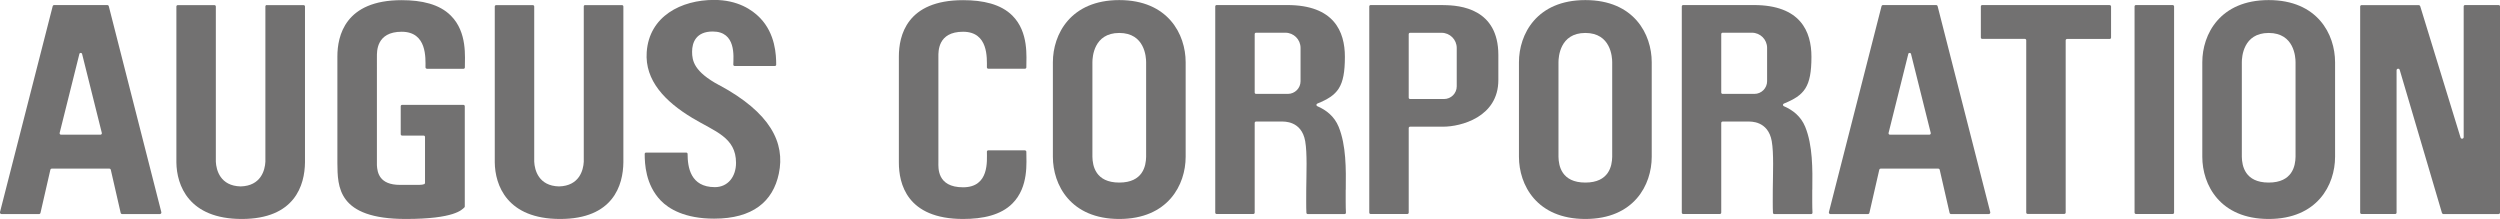
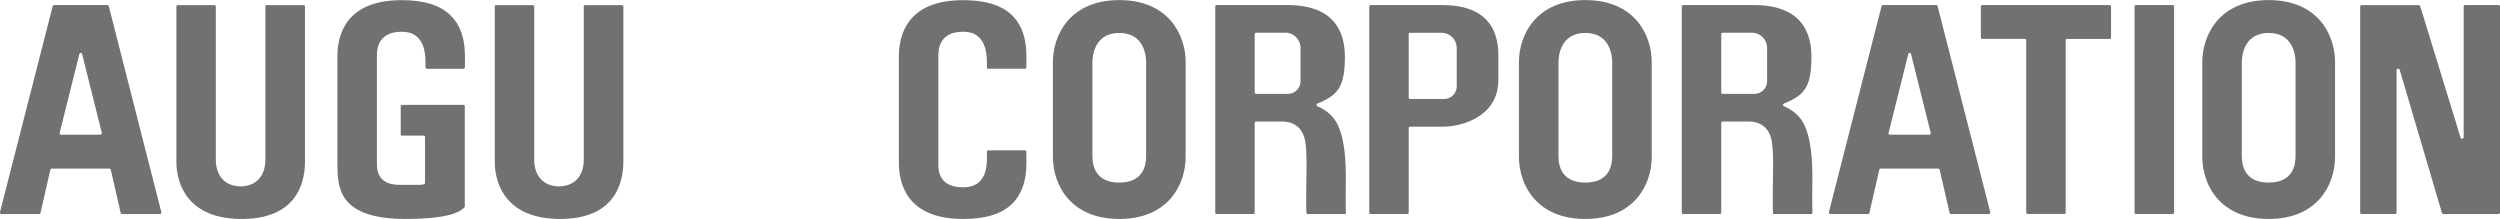
<svg xmlns="http://www.w3.org/2000/svg" id="_レイヤー_2" data-name="レイヤー_2" viewBox="0 0 311.81 27.31">
  <defs>
    <style>
      .cls-1 {
        fill: #727171;
      }
    </style>
  </defs>
  <g id="_x32_024.7">
    <g>
-       <path class="cls-1" d="M89.69,10.62c-3.12-1.68-3.37-3.03-3.37-4.17s.49-2.52,2.57-2.52c2.94,0,2.59,3.11,2.57,4.13,0,.1.08.17.17.17h5.01c.1,0,.17-.07.17-.17,0-1.21-.1-3.83-2-5.81-.99-1.03-2.8-2.26-5.75-2.26-4.08,0-8.09,2.02-8.4,6.51-.25,3.54,2.3,6.17,5.67,8.2,2.83,1.71,5.47,2.41,5.47,5.61,0,1.7-.99,3.03-2.64,3.03-3.05,0-3.4-2.5-3.4-4.14,0-.1-.08-.17-.17-.17h-5.01c-.1,0-.17.07-.17.17,0,1.21.1,3.83,2,5.81.99,1.03,2.99,2.26,6.66,2.26,4.82,0,7.34-2.14,8.07-5.62.81-3.85-1.05-7.6-7.46-11.05Z" />
      <path class="cls-1" d="M15.26,26.7h4.67c.13,0,.23-.12.19-.25L13.57.78c-.02-.09-.1-.15-.19-.15h-6.62c-.09,0-.17.06-.19.15L0,26.45c-.03.13.06.25.19.25h4.67c.09,0,.17-.06.19-.15l1.23-5.37c.02-.09.1-.15.19-.15h7.16c.09,0,.17.06.19.15l1.23,5.37c.02.09.1.15.19.15ZM7.44,16.58l2.46-9.85c.04-.18.29-.18.34,0l2.46,9.85c.03.11-.06.22-.17.22h-4.92c-.11,0-.2-.11-.17-.22Z" />
      <path class="cls-1" d="M243.37,26.7h4.67c.13,0,.23-.12.19-.25l-6.56-25.67c-.02-.09-.1-.15-.19-.15h-6.62c-.09,0-.17.06-.19.15l-6.56,25.67c-.03.13.06.25.19.25h4.67c.09,0,.17-.06.19-.15l1.23-5.37c.02-.09.1-.15.19-.15h7.16c.09,0,.17.06.19.15l1.23,5.37c.02.09.1.15.19.15ZM235.55,16.58l2.46-9.85c.04-.18.29-.18.34,0l2.46,9.85c.03.11-.06.22-.17.22h-4.92c-.11,0-.2-.11-.17-.22Z" />
      <path class="cls-1" d="M33.27.63c-.1,0-.17.08-.17.17v19.37c-.05,1.04-.55,3.02-3.09,3.08-2.54-.06-3.04-2.04-3.09-3.08V.81c0-.1-.08-.17-.17-.17h-4.58c-.1,0-.17.08-.17.17v19.44c.03,2.84,1.52,7.06,8.15,7.06s7.86-4.22,7.89-7.06V.81c0-.1-.08-.17-.17-.17h-4.58Z" />
      <path class="cls-1" d="M72.98.63c-.1,0-.17.08-.17.17v19.37c-.05,1.04-.55,3.02-3.09,3.08-2.54-.06-3.04-2.04-3.09-3.08V.81c0-.1-.08-.17-.17-.17h-4.58c-.1,0-.17.08-.17.17v19.44c.03,2.84,1.52,7.06,8.15,7.06s7.86-4.22,7.89-7.06V.81c0-.1-.08-.17-.17-.17h-4.58Z" />
      <path class="cls-1" d="M139.6.01c-6.07,0-8.28,4.26-8.28,7.75v11.8c0,3.49,2.2,7.75,8.28,7.75s8.28-4.26,8.28-7.75V7.76c0-3.49-2.2-7.75-8.28-7.75ZM142.95,19.56c-.02,1.11-.38,3.21-3.35,3.21s-3.33-2.1-3.35-3.21V7.76c0-.62.16-3.65,3.35-3.65s3.35,3.03,3.35,3.65v11.8Z" />
      <path class="cls-1" d="M197.73.01c-6.07,0-8.28,4.26-8.28,7.75v11.8c0,3.49,2.2,7.75,8.28,7.75s8.28-4.26,8.28-7.75V7.76c0-3.49-2.2-7.75-8.28-7.75ZM201.08,19.56c-.02,1.11-.38,3.21-3.35,3.21s-3.33-2.1-3.35-3.21V7.76c0-.62.16-3.65,3.35-3.65s3.35,3.03,3.35,3.65v11.8Z" />
      <path class="cls-1" d="M282.96.01c-6.07,0-8.28,4.26-8.28,7.75v11.8c0,3.49,2.2,7.75,8.28,7.75s8.28-4.26,8.28-7.75V7.76c0-3.49-2.2-7.75-8.28-7.75ZM286.31,19.56c-.02,1.11-.38,3.21-3.35,3.21s-3.33-2.1-3.35-3.21V7.76c0-.62.16-3.65,3.35-3.65s3.35,3.03,3.35,3.65v11.8Z" />
      <rect class="cls-1" x="266.23" y=".63" width="4.93" height="26.06" rx=".17" ry=".17" />
      <path class="cls-1" d="M263.14.63h-15.91c-.1,0-.17.08-.17.17v3.88c0,.1.08.17.17.17h5.32c.1,0,.17.08.17.17v21.49c0,.1.08.17.17.17h4.58c.1,0,.17-.08.17-.17V5.03c0-.1.08-.17.17-.17h5.32c.1,0,.17-.08.17-.17V.81c0-.1-.08-.17-.17-.17Z" />
      <path class="cls-1" d="M311.64,26.7h-6.88c-.09,0-.16-.06-.19-.14l-5.27-17.85c-.07-.22-.39-.17-.39.06v17.75c0,.1-.08.17-.17.17h-4.2c-.1,0-.17-.08-.17-.17V.81c0-.1.08-.17.17-.17h7.13c.09,0,.16.06.19.14l5.03,16.38c.07.22.39.17.39-.06V.8c0-.1.08-.17.17-.17h4.19c.1,0,.17.08.17.17v25.72c0,.1-.08.17-.17.17Z" />
      <path class="cls-1" d="M180.02.63h-9.07c-.1,0-.17.08-.17.17v25.72c0,.1.08.17.17.17h4.58c.1,0,.17-.08.17-.17v-10.55c0-.1.08-.17.17-.17h4.14c2.14,0,6.87-1.16,6.87-5.82v-3.12c0-5.76-4.73-6.22-6.87-6.22ZM181.69,10.77c0,.87-.71,1.58-1.58,1.58h-4.24c-.1,0-.17-.08-.17-.17v-7.92c0-.1.08-.17.17-.17h3.93c1.04,0,1.89.85,1.89,1.89v4.8Z" />
      <path class="cls-1" d="M167.85,23.66c.03-2.58.06-5.52-.89-7.85-.53-1.29-1.53-2.08-2.67-2.57-.14-.06-.13-.26.01-.32,2.55-1.04,3.44-2.04,3.44-5.84,0-3.15-1.36-6.45-7.19-6.45h-8.81c-.1,0-.17.08-.17.17v25.72c0,.1.08.17.17.17h4.58c.1,0,.17-.08.17-.17v-11.19c0-.1.08-.17.17-.17h3.27c.15.02,2.4-.15,2.86,2.45.26,1.49.15,3.98.13,6,0,.9-.02,2.26.02,2.93,0,.09.08.16.17.16h4.59c.1,0,.18-.08.17-.18-.04-.62-.03-2.05-.03-2.86ZM156.49,11.53v-7.28c0-.1.08-.17.17-.17h3.66c1.04,0,1.89.85,1.89,1.89v4.16c0,.87-.71,1.58-1.58,1.58h-3.97c-.1,0-.17-.08-.17-.17Z" />
      <path class="cls-1" d="M226.04,23.66c.03-2.58.06-5.52-.89-7.85-.53-1.29-1.53-2.08-2.67-2.57-.14-.06-.13-.26.01-.32,2.55-1.04,3.44-2.04,3.44-5.84,0-3.15-1.36-6.45-7.19-6.45h-8.81c-.1,0-.17.08-.17.17v25.72c0,.1.08.17.17.17h4.58c.1,0,.17-.08.17-.17v-11.19c0-.1.08-.17.17-.17h3.27c.15.02,2.4-.15,2.86,2.45.26,1.49.15,3.98.13,6,0,.9-.02,2.26.02,2.93,0,.09.08.16.17.16h4.59c.1,0,.18-.08.17-.18-.04-.62-.03-2.05-.03-2.86ZM214.68,11.53v-7.28c0-.1.08-.17.17-.17h3.66c1.04,0,1.89.85,1.89,1.89v4.16c0,.87-.71,1.58-1.58,1.58h-3.97c-.1,0-.17-.08-.17-.17Z" />
      <path class="cls-1" d="M127.84,18.75h-4.58c-.1,0-.17.08-.17.17,0,1.13.32,4.44-2.97,4.44s-3.08-2.48-3.08-3.11V7.07c0-.62-.1-3.11,3.08-3.11s2.97,3.31,2.97,4.44c0,.1.08.17.17.17h4.58c.1,0,.17-.08.17-.17-.01-1.27.33-4.38-1.74-6.45-1.44-1.44-3.67-1.93-6.15-1.93-7.06,0-8.01,4.46-8.01,7.03v13.23c0,2.57.95,7.03,8.01,7.03,2.49,0,4.72-.49,6.15-1.93,2.07-2.07,1.73-5.18,1.74-6.45,0-.1-.08-.17-.17-.17Z" />
      <path class="cls-1" d="M53.23,8.58h4.58c.1,0,.17-.08.17-.17-.01-1.27.33-4.38-1.74-6.45C54.81.51,52.58.02,50.09.02c-7.06,0-8.01,4.46-8.01,7.03v13.29c.03,2.94-.01,6.97,8.53,6.97,6.1,0,7-1.16,7.3-1.43.04-.03.06-.08.06-.13v-12.5c0-.1-.08-.17-.17-.17h-7.65c-.1,0-.17.08-.17.17v3.49c0,.1.08.17.17.17h2.69c.1,0,.17.08.17.17v5.73c0,.07-.04.14-.1.16-.15.05-.34.09-.63.09-.54,0-1.31,0-2.39,0-2.57,0-2.83-1.53-2.88-2.46V7.07c0-.62-.09-3.11,3.09-3.11s2.97,3.31,2.97,4.44c0,.1.08.17.17.17Z" />
    </g>
  </g>
</svg>